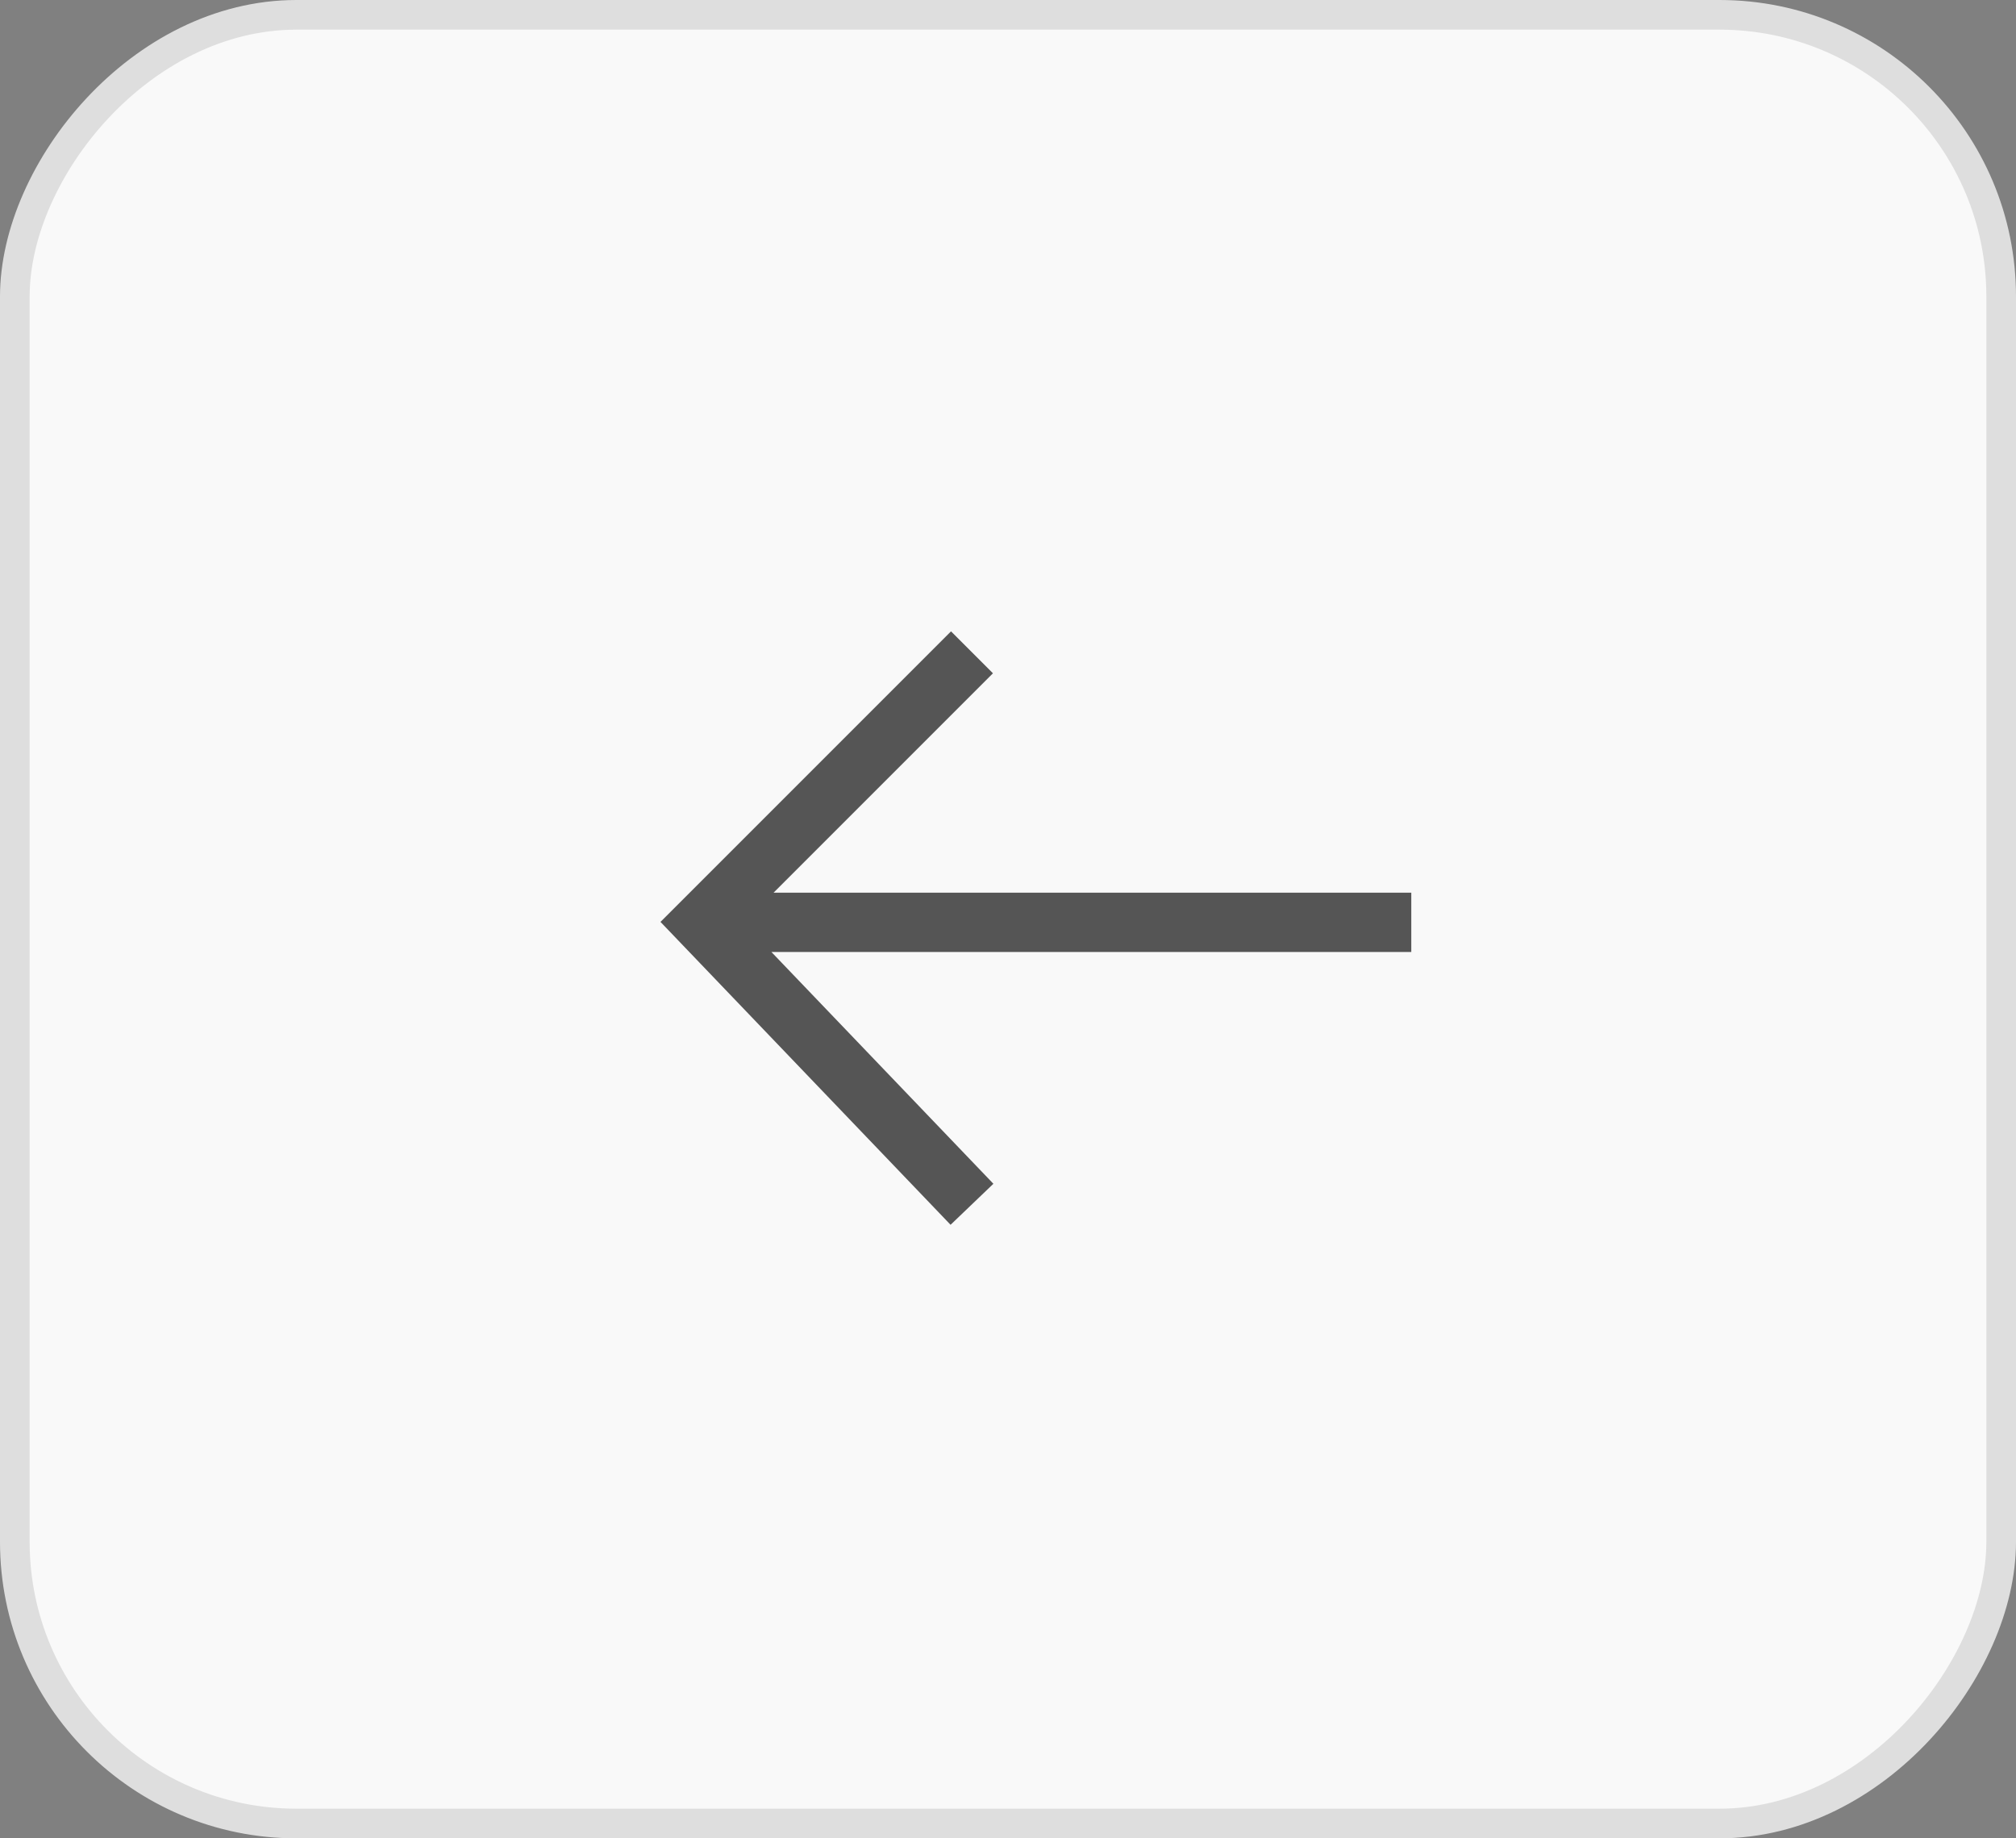
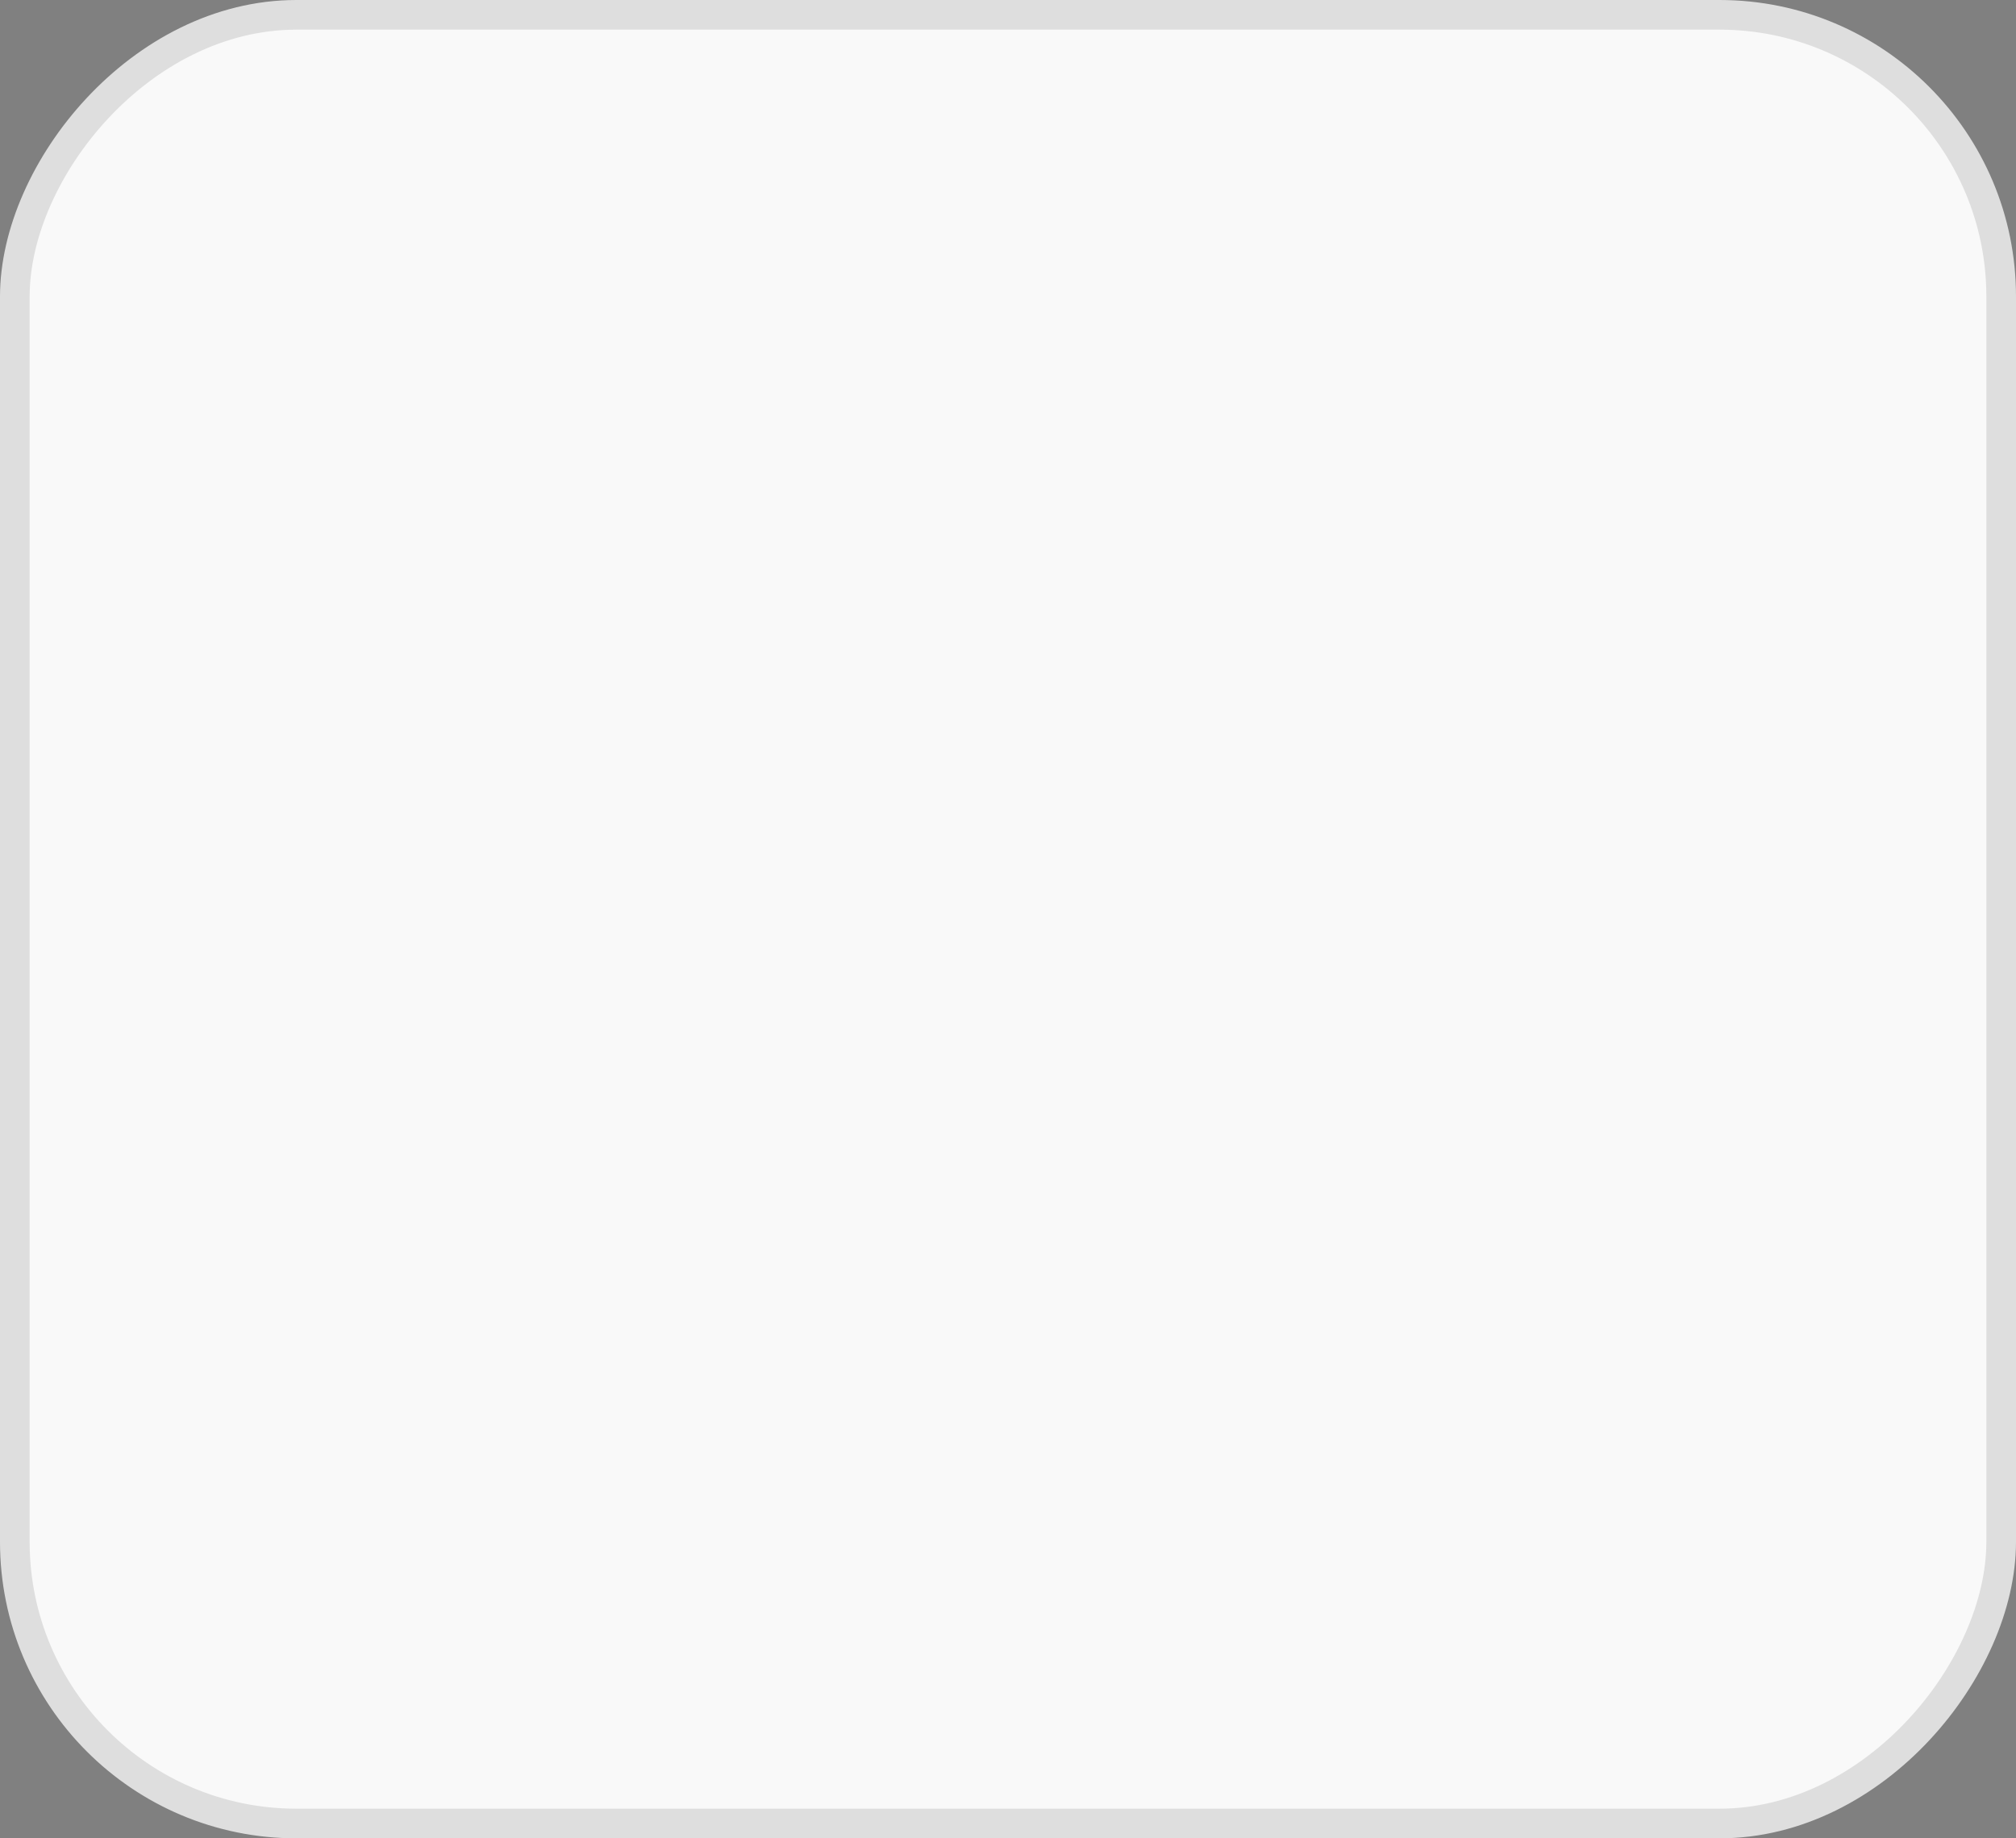
<svg xmlns="http://www.w3.org/2000/svg" width="68" height="62" viewBox="0 0 68 62" fill="none">
  <rect x="0" y="0" width="68" height="62" fill="#808080" stroke="none" />
  <rect x="-0.5" y="0.5" width="67" height="61" rx="9.5" transform="matrix(-1 0 0 1 67 0)" fill="#F9F9F9" stroke="#DEDEDE" />
-   <path d="M23.677 31.107H47.603M23 30.4L32.785 40.616M23 31.785L32.785 22" stroke="#555555" stroke-width="2" />
</svg>